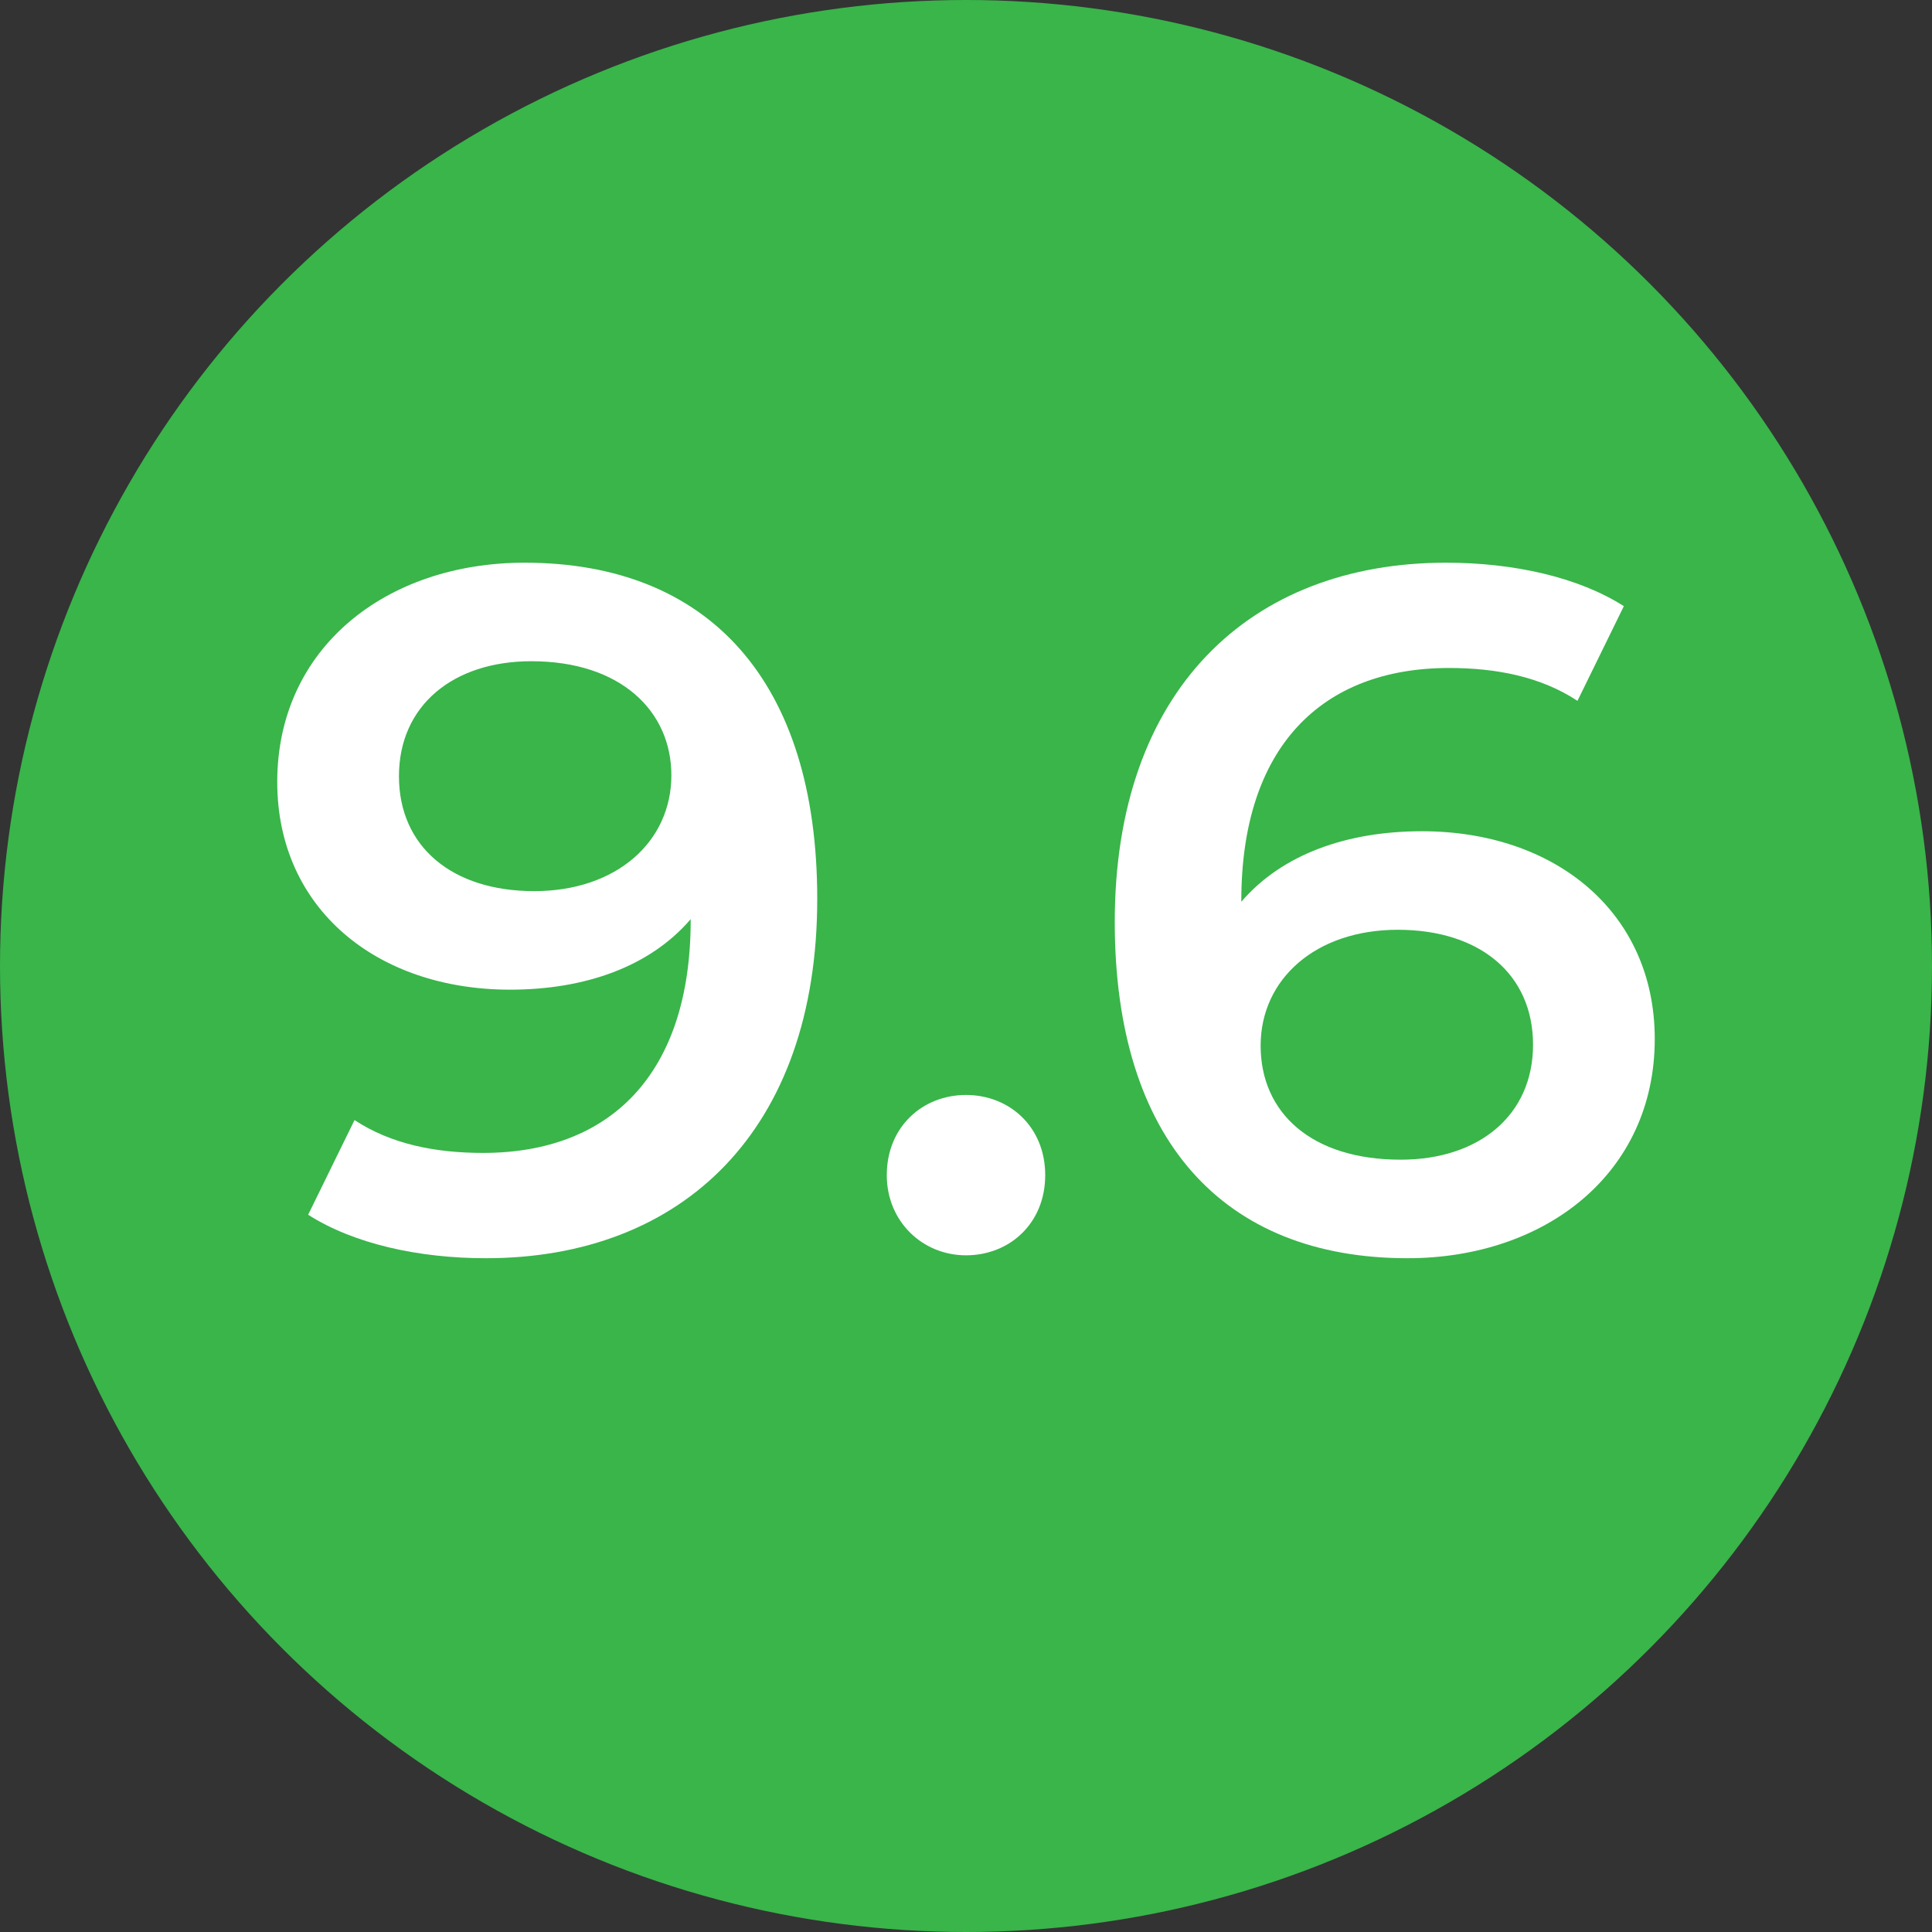
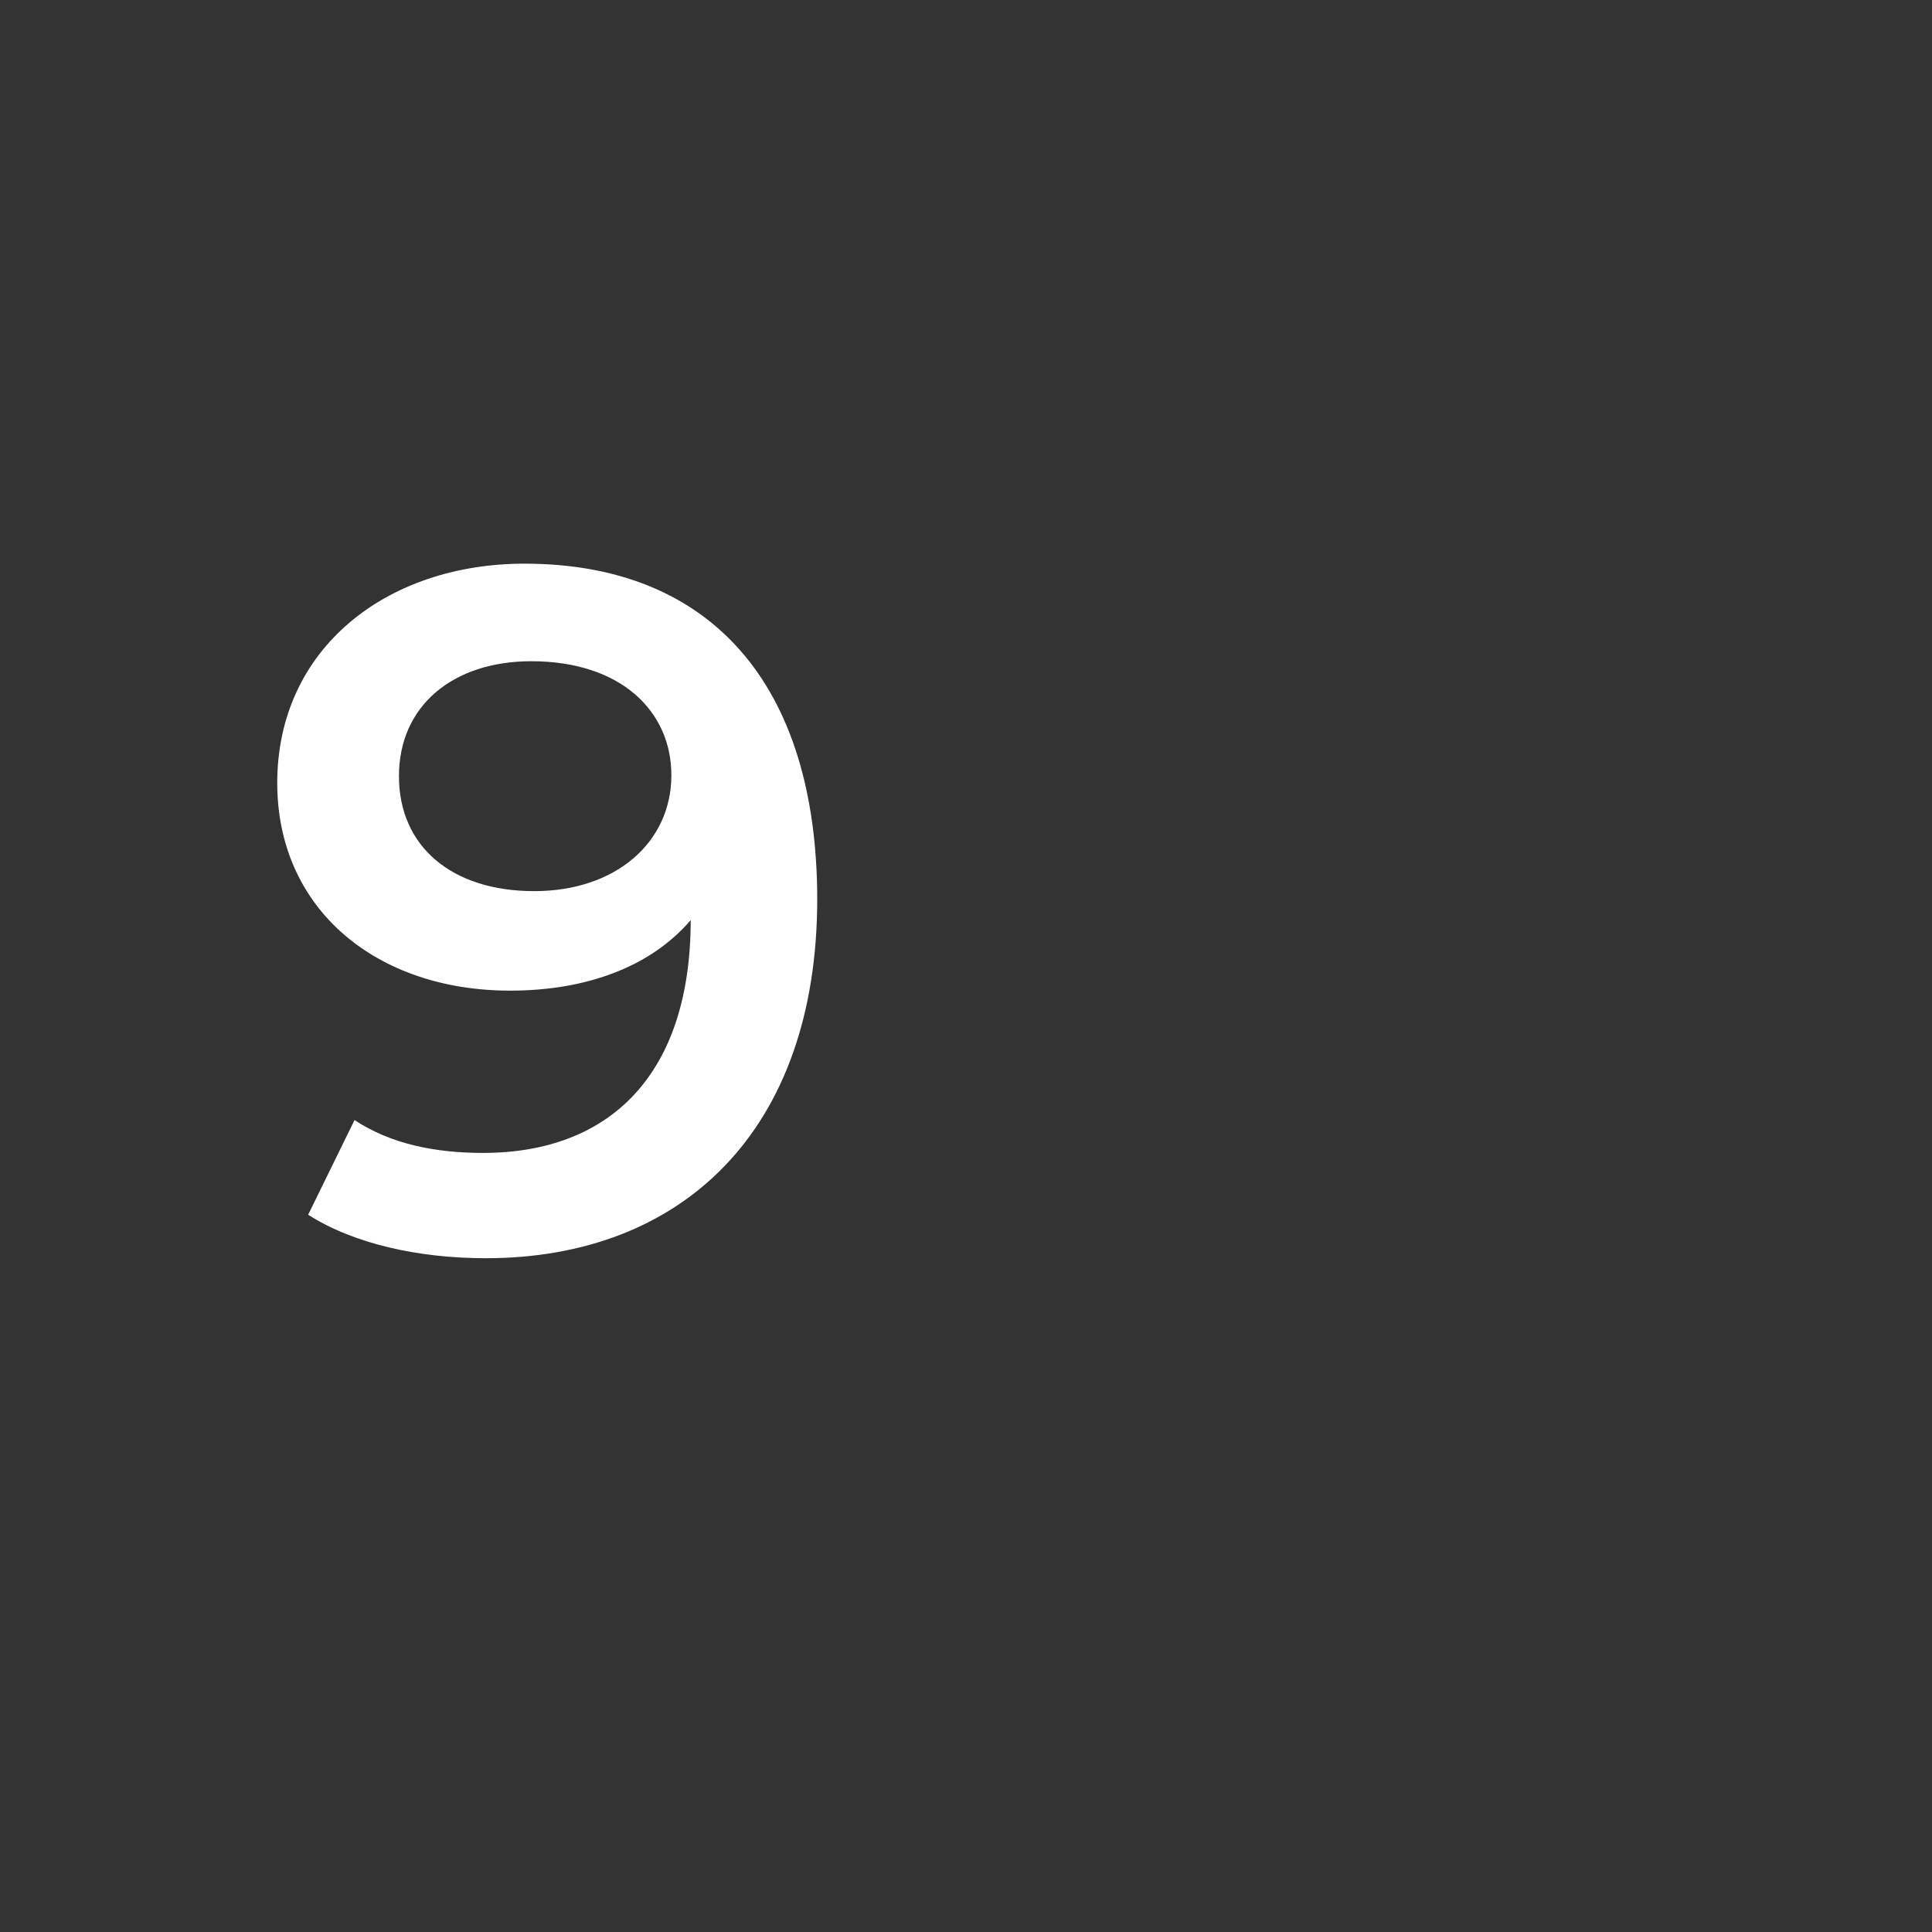
<svg xmlns="http://www.w3.org/2000/svg" id="Layer_1" data-name="Layer 1" width="200" height="200" viewBox="0 0 200 200">
  <rect x="0" y="0" width="200" height="200" fill="#333333" stroke="none" />
  <defs>
    <style>
      .cls-1 {
        fill: #39b54a;
      }

      .cls-1, .cls-2 {
        stroke-width: 0px;
      }

      .cls-2 {
        fill: #fff;
      }
    </style>
  </defs>
-   <circle class="cls-1" cx="100" cy="100" r="100" />
  <g>
-     <path class="cls-2" d="M84.6,93.05c0,24-14,37.2-34.3,37.2-7,0-13.7-1.5-18.4-4.5l4.8-9.8c3.8,2.5,8.4,3.4,13.3,3.4,13.2,0,21.5-8.2,21.5-24.1v-.1c-4.2,4.9-10.9,7.3-18.7,7.3-13.8,0-24.1-8.4-24.1-21.5,0-13.9,11.3-22.7,25.6-22.7,19.1,0,30.3,12.3,30.3,34.8ZM69.5,80.25c0-6.6-5.2-11.8-14.5-11.8-8.1,0-13.7,4.6-13.7,11.9s5.5,11.9,14,11.9,14.2-5.1,14.2-12Z" />
-     <path class="cls-2" d="M91.8,121.65c0-5,3.7-8.3,8.2-8.3s8.2,3.3,8.2,8.3-3.7,8.3-8.2,8.3-8.2-3.5-8.2-8.3Z" />
-     <path class="cls-2" d="M171.3,107.55c0,13.9-11.3,22.7-25.6,22.7-19.1,0-30.3-12.3-30.3-34.8,0-24,14-37.2,34.3-37.2,7,0,13.7,1.5,18.4,4.5l-4.8,9.8c-3.8-2.5-8.4-3.4-13.3-3.4-13.2,0-21.5,8.2-21.5,24.1v.1c4.2-4.9,10.9-7.3,18.7-7.3,13.8,0,24.1,8.4,24.1,21.5ZM158.7,108.15c0-7.3-5.5-11.9-14-11.9s-14.2,5.1-14.2,12,5.2,11.8,14.5,11.8c8.1,0,13.7-4.6,13.7-11.9Z" />
+     <path class="cls-2" d="M84.6,93.05c0,24-14,37.2-34.3,37.2-7,0-13.7-1.5-18.4-4.5l4.8-9.8c3.8,2.5,8.4,3.4,13.3,3.4,13.2,0,21.5-8.2,21.5-24.1c-4.2,4.9-10.9,7.3-18.7,7.3-13.8,0-24.1-8.4-24.1-21.5,0-13.9,11.3-22.7,25.6-22.7,19.1,0,30.3,12.3,30.3,34.8ZM69.5,80.25c0-6.6-5.2-11.8-14.5-11.8-8.1,0-13.7,4.6-13.7,11.9s5.5,11.9,14,11.9,14.2-5.1,14.2-12Z" />
  </g>
</svg>